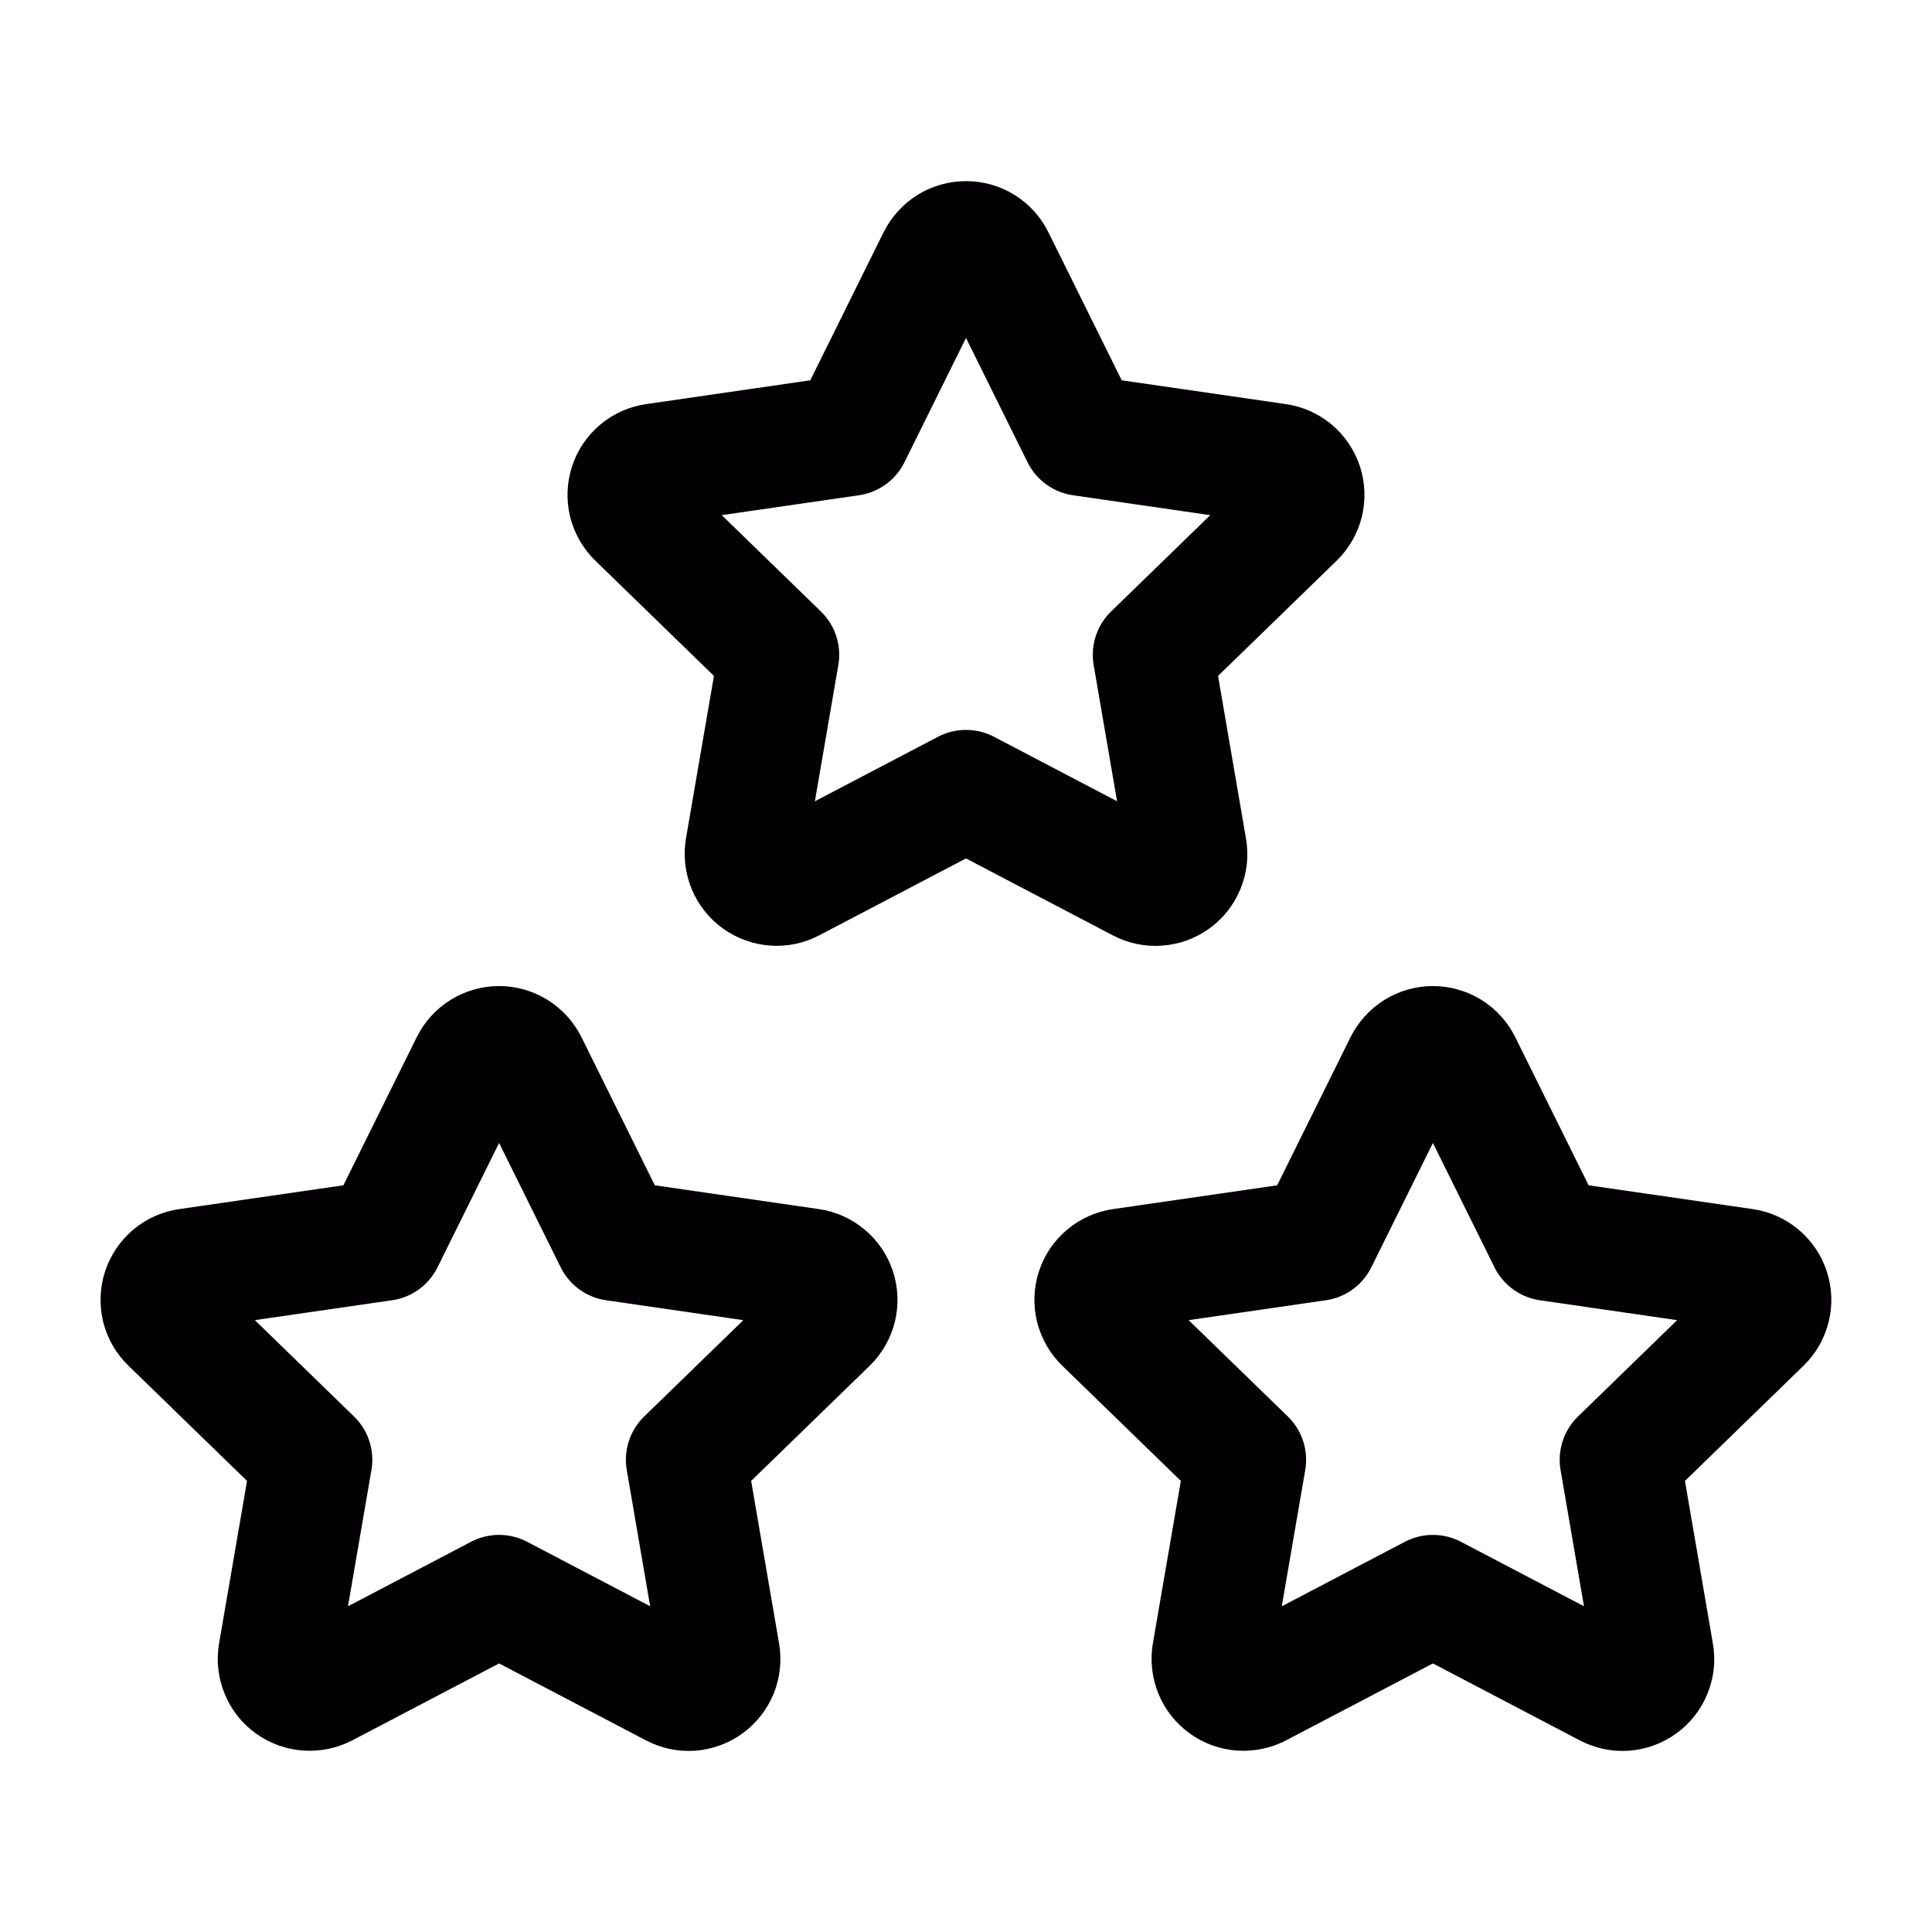
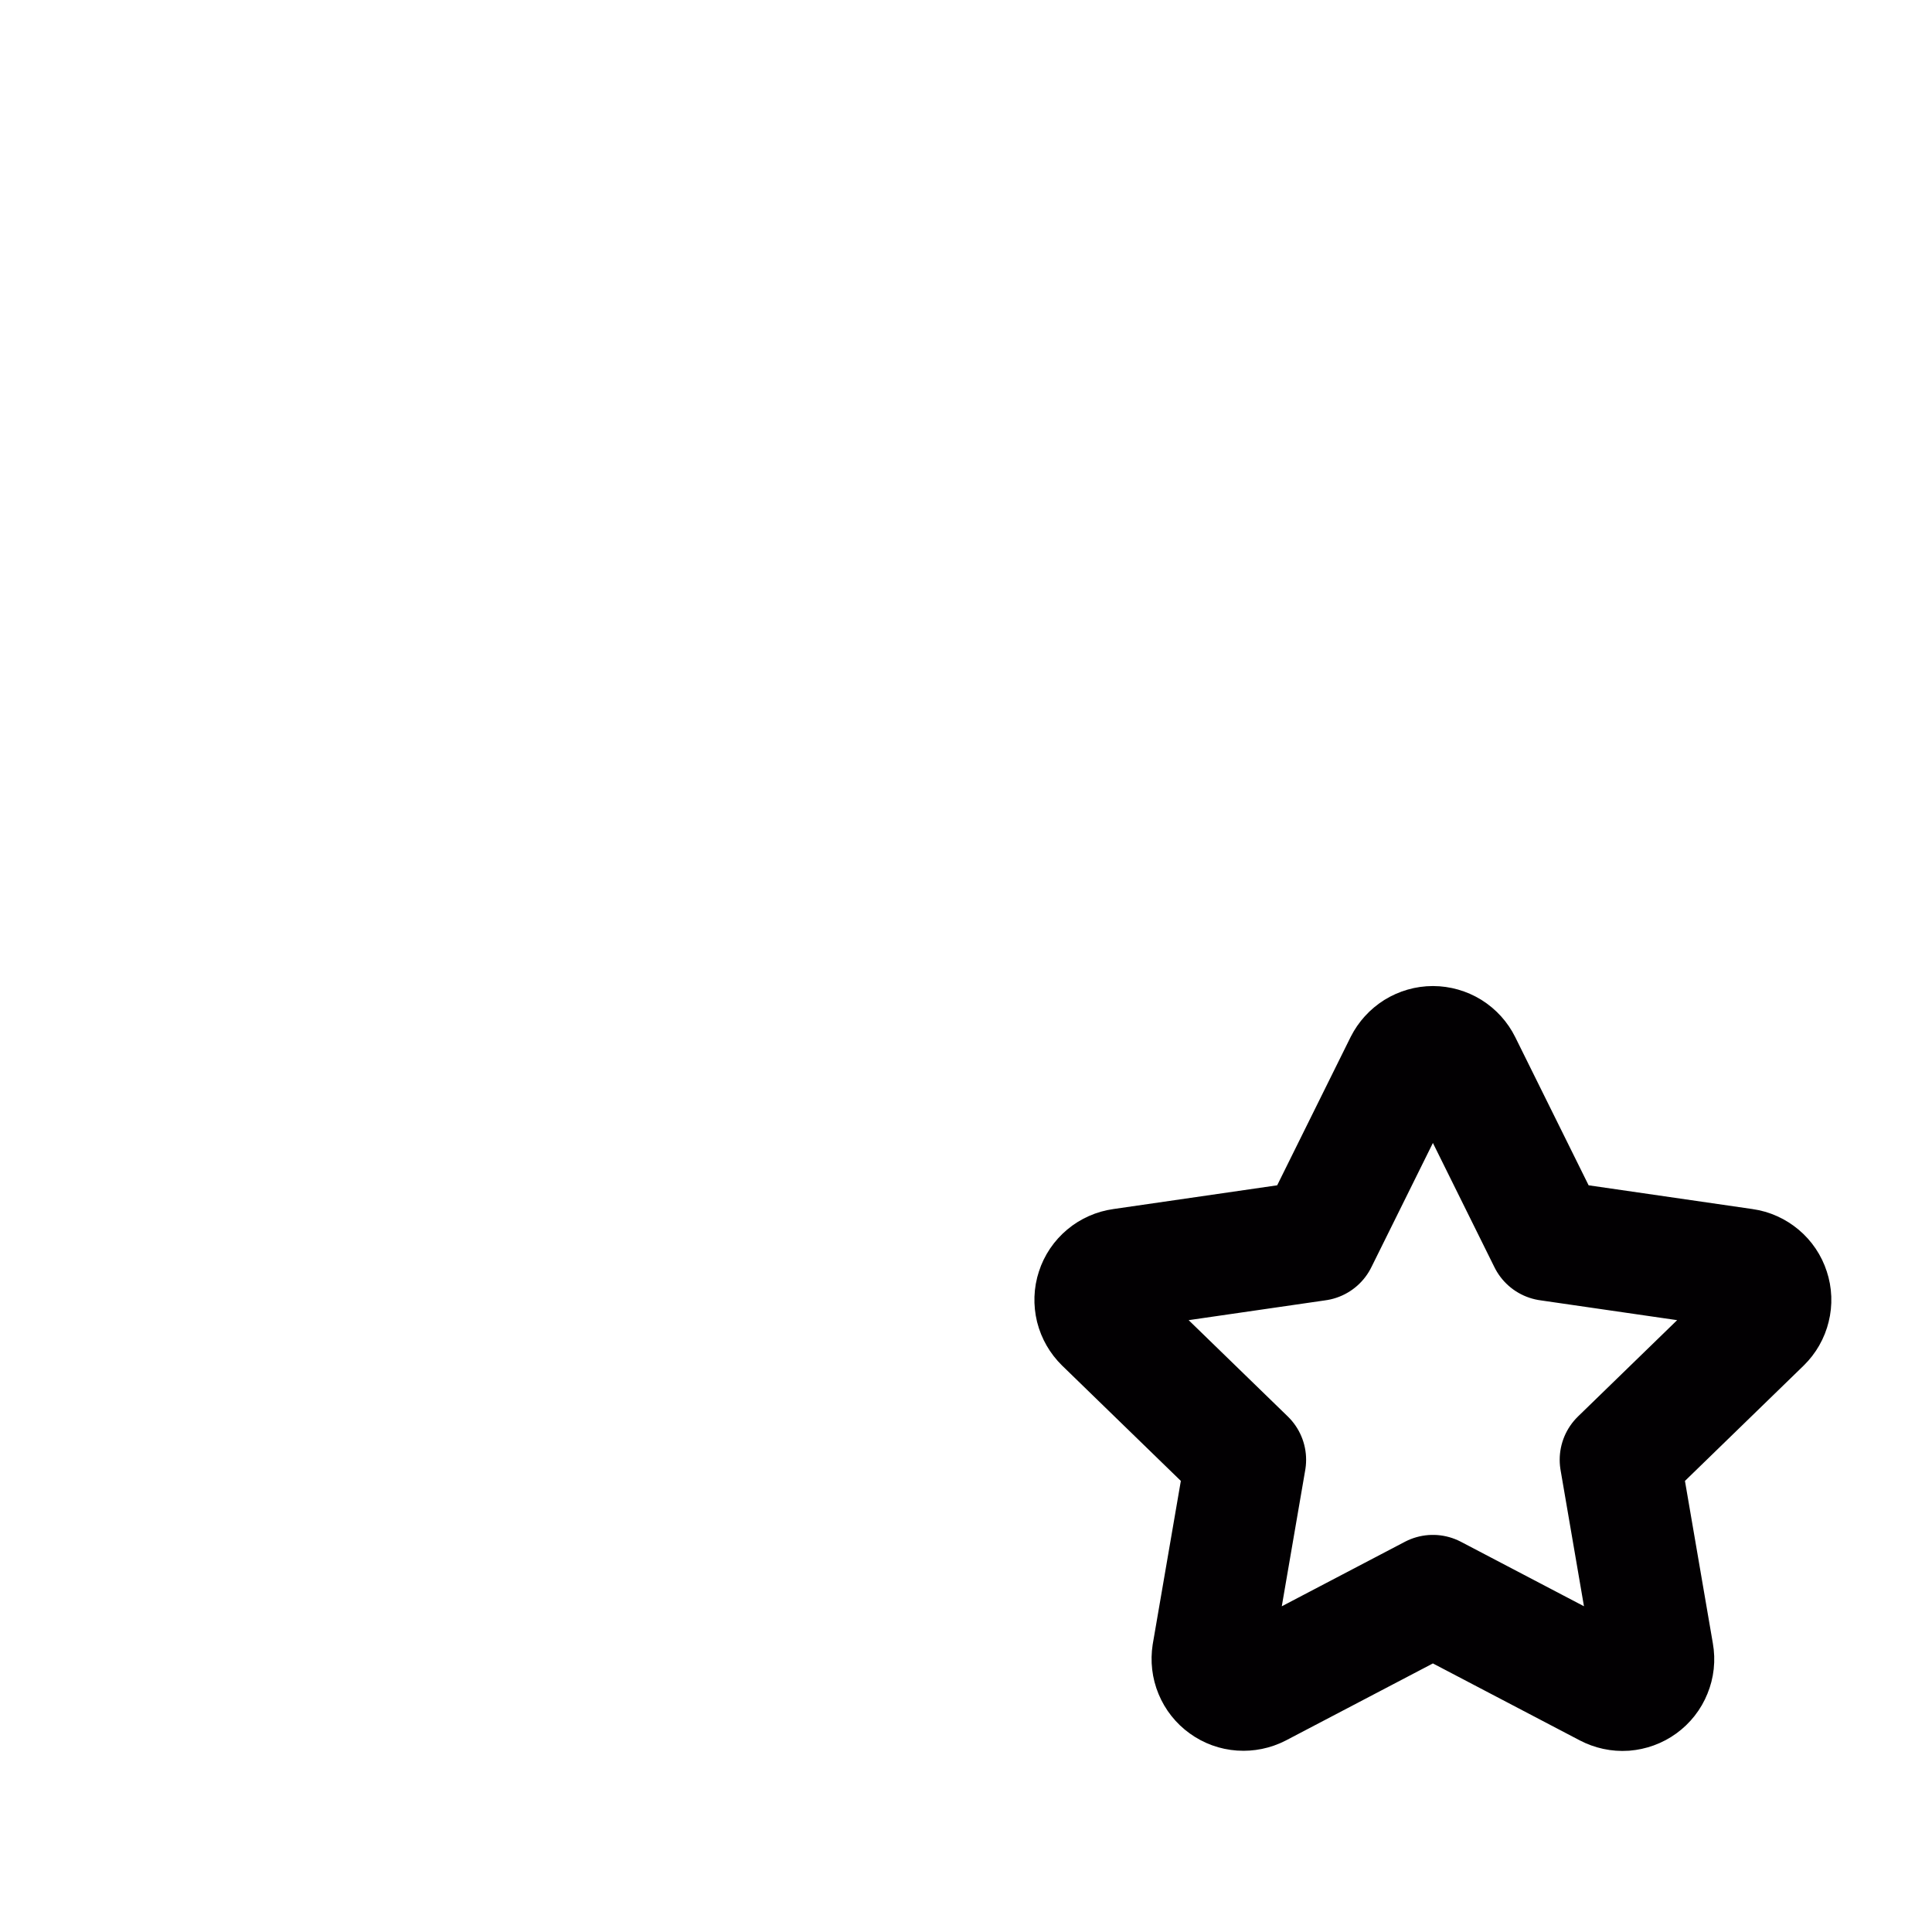
<svg xmlns="http://www.w3.org/2000/svg" width="24" height="24" viewBox="0 0 24 24" fill="none">
  <path d="M17.8 19.817L15.628 20.955C15.564 20.988 15.491 21.003 15.419 20.998C15.346 20.993 15.277 20.968 15.218 20.925C15.159 20.883 15.113 20.825 15.085 20.757C15.057 20.69 15.049 20.617 15.06 20.545L15.475 18.134L13.718 16.427C13.666 16.376 13.629 16.312 13.611 16.241C13.594 16.17 13.596 16.096 13.619 16.027C13.641 15.957 13.683 15.896 13.739 15.849C13.795 15.802 13.863 15.772 13.935 15.762L16.363 15.41L17.449 13.217C17.482 13.152 17.532 13.097 17.594 13.058C17.656 13.02 17.727 12.999 17.8 12.999C17.873 12.999 17.945 13.02 18.007 13.058C18.069 13.097 18.119 13.152 18.151 13.217L19.237 15.41L21.665 15.762C21.737 15.772 21.805 15.803 21.861 15.85C21.916 15.896 21.958 15.958 21.98 16.027C22.003 16.096 22.006 16.17 21.988 16.241C21.971 16.312 21.934 16.376 21.882 16.427L20.125 18.134L20.539 20.544C20.552 20.616 20.544 20.69 20.516 20.757C20.489 20.825 20.443 20.883 20.384 20.926C20.325 20.969 20.255 20.994 20.182 21C20.109 21.005 20.037 20.989 19.972 20.955L17.8 19.817Z" stroke="#020002" stroke-width="1.5" stroke-linecap="round" stroke-linejoin="round" />
-   <path d="M6.2 19.817L4.028 20.955C3.963 20.988 3.891 21.003 3.818 20.998C3.746 20.993 3.676 20.968 3.617 20.925C3.558 20.883 3.512 20.825 3.485 20.757C3.457 20.69 3.448 20.617 3.46 20.545L3.875 18.134L2.118 16.427C2.065 16.376 2.028 16.312 2.01 16.241C1.993 16.17 1.996 16.096 2.018 16.027C2.041 15.957 2.083 15.896 2.138 15.849C2.194 15.802 2.262 15.772 2.335 15.762L4.763 15.41L5.849 13.217C5.881 13.152 5.931 13.097 5.993 13.058C6.055 13.02 6.127 12.999 6.2 12.999C6.273 12.999 6.344 13.02 6.406 13.058C6.468 13.097 6.518 13.152 6.551 13.217L7.637 15.41L10.065 15.762C10.137 15.772 10.204 15.803 10.26 15.85C10.316 15.896 10.357 15.958 10.38 16.027C10.402 16.096 10.405 16.17 10.388 16.241C10.37 16.312 10.334 16.376 10.282 16.427L8.525 18.134L8.939 20.544C8.951 20.616 8.943 20.69 8.916 20.757C8.888 20.825 8.842 20.883 8.783 20.926C8.724 20.969 8.654 20.994 8.582 21C8.509 21.005 8.436 20.989 8.372 20.955L6.2 19.817Z" stroke="#020002" stroke-width="1.5" stroke-linecap="round" stroke-linejoin="round" />
-   <path d="M12 9.817L9.828 10.955C9.764 10.989 9.691 11.004 9.619 10.998C9.547 10.993 9.477 10.968 9.418 10.925C9.359 10.883 9.313 10.825 9.285 10.757C9.258 10.69 9.249 10.617 9.26 10.545L9.675 8.134L7.918 6.427C7.866 6.376 7.829 6.312 7.811 6.241C7.794 6.17 7.796 6.096 7.819 6.027C7.842 5.957 7.883 5.896 7.939 5.849C7.995 5.802 8.063 5.772 8.135 5.762L10.563 5.41L11.649 3.217C11.682 3.152 11.732 3.097 11.794 3.058C11.856 3.02 11.928 3 12 3C12.073 3 12.145 3.02 12.207 3.058C12.269 3.097 12.319 3.152 12.351 3.217L13.437 5.41L15.865 5.762C15.938 5.772 16.005 5.803 16.061 5.849C16.117 5.896 16.158 5.958 16.181 6.027C16.203 6.096 16.206 6.17 16.189 6.241C16.171 6.312 16.134 6.376 16.082 6.427L14.325 8.134L14.739 10.544C14.752 10.616 14.744 10.69 14.716 10.757C14.689 10.825 14.643 10.883 14.584 10.926C14.525 10.969 14.455 10.994 14.382 10.999C14.31 11.005 14.237 10.989 14.172 10.955L12 9.817Z" stroke="#020002" stroke-width="1.5" stroke-linecap="round" stroke-linejoin="round" />
</svg>